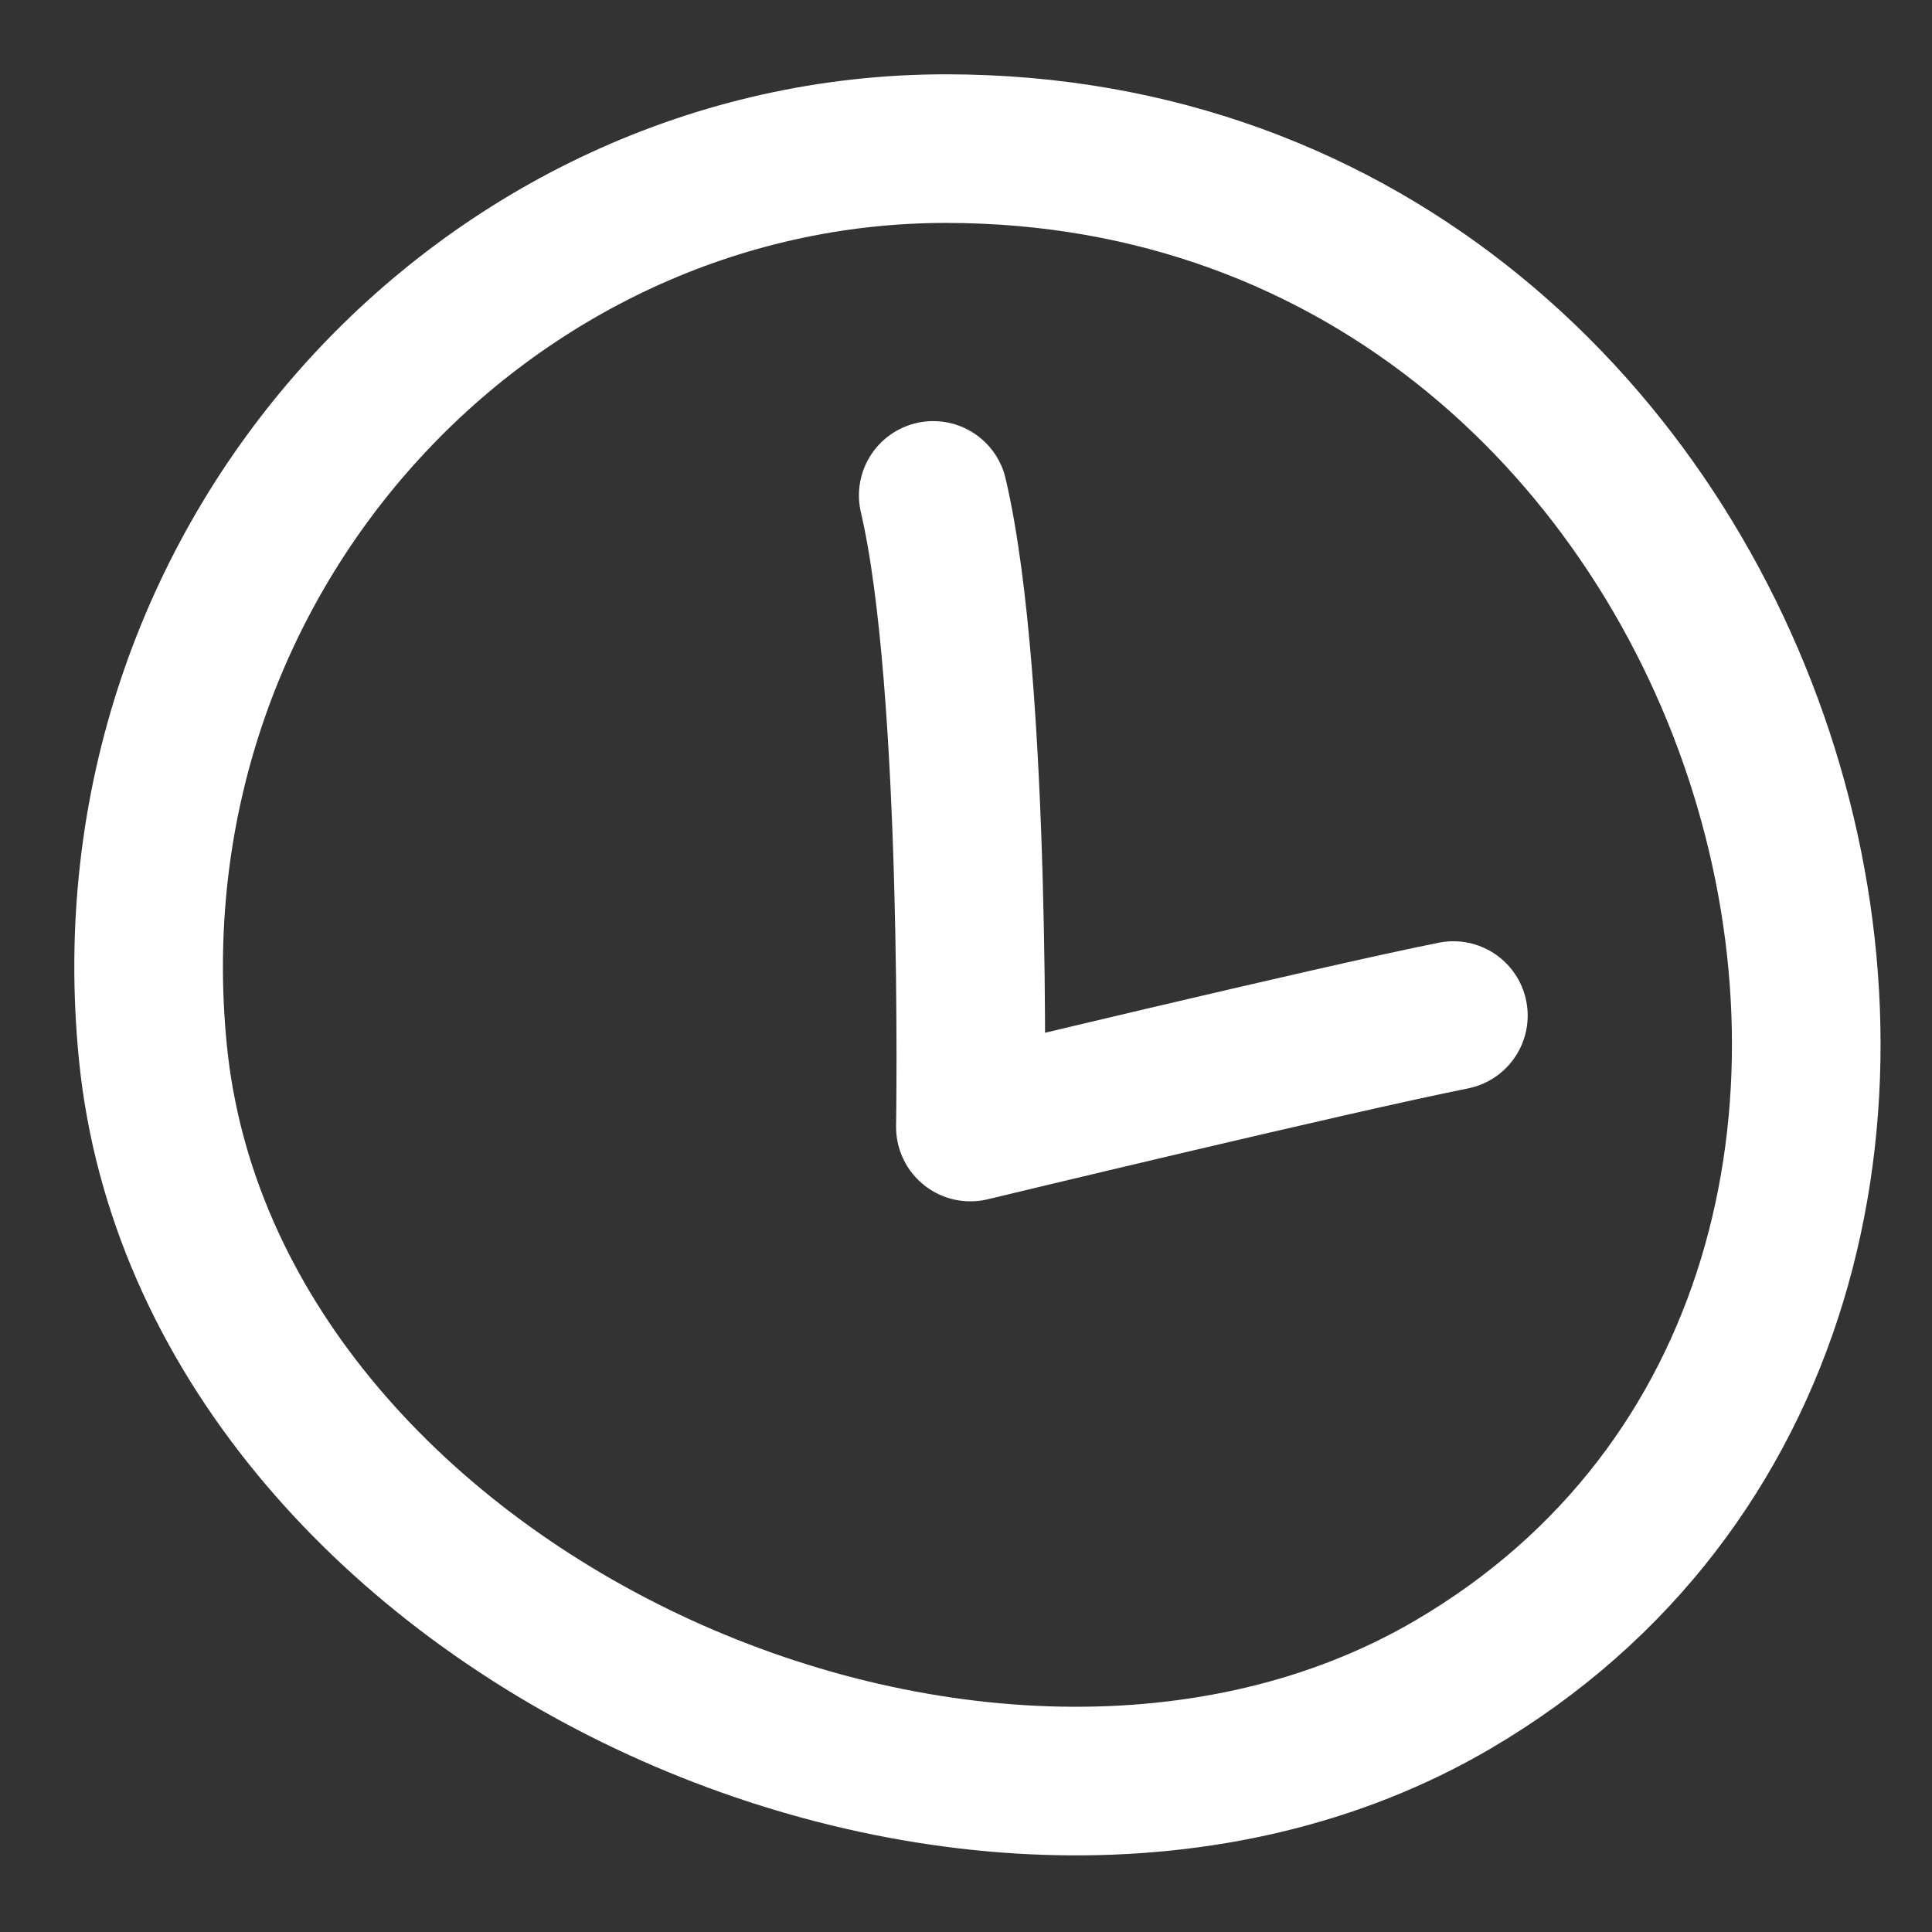
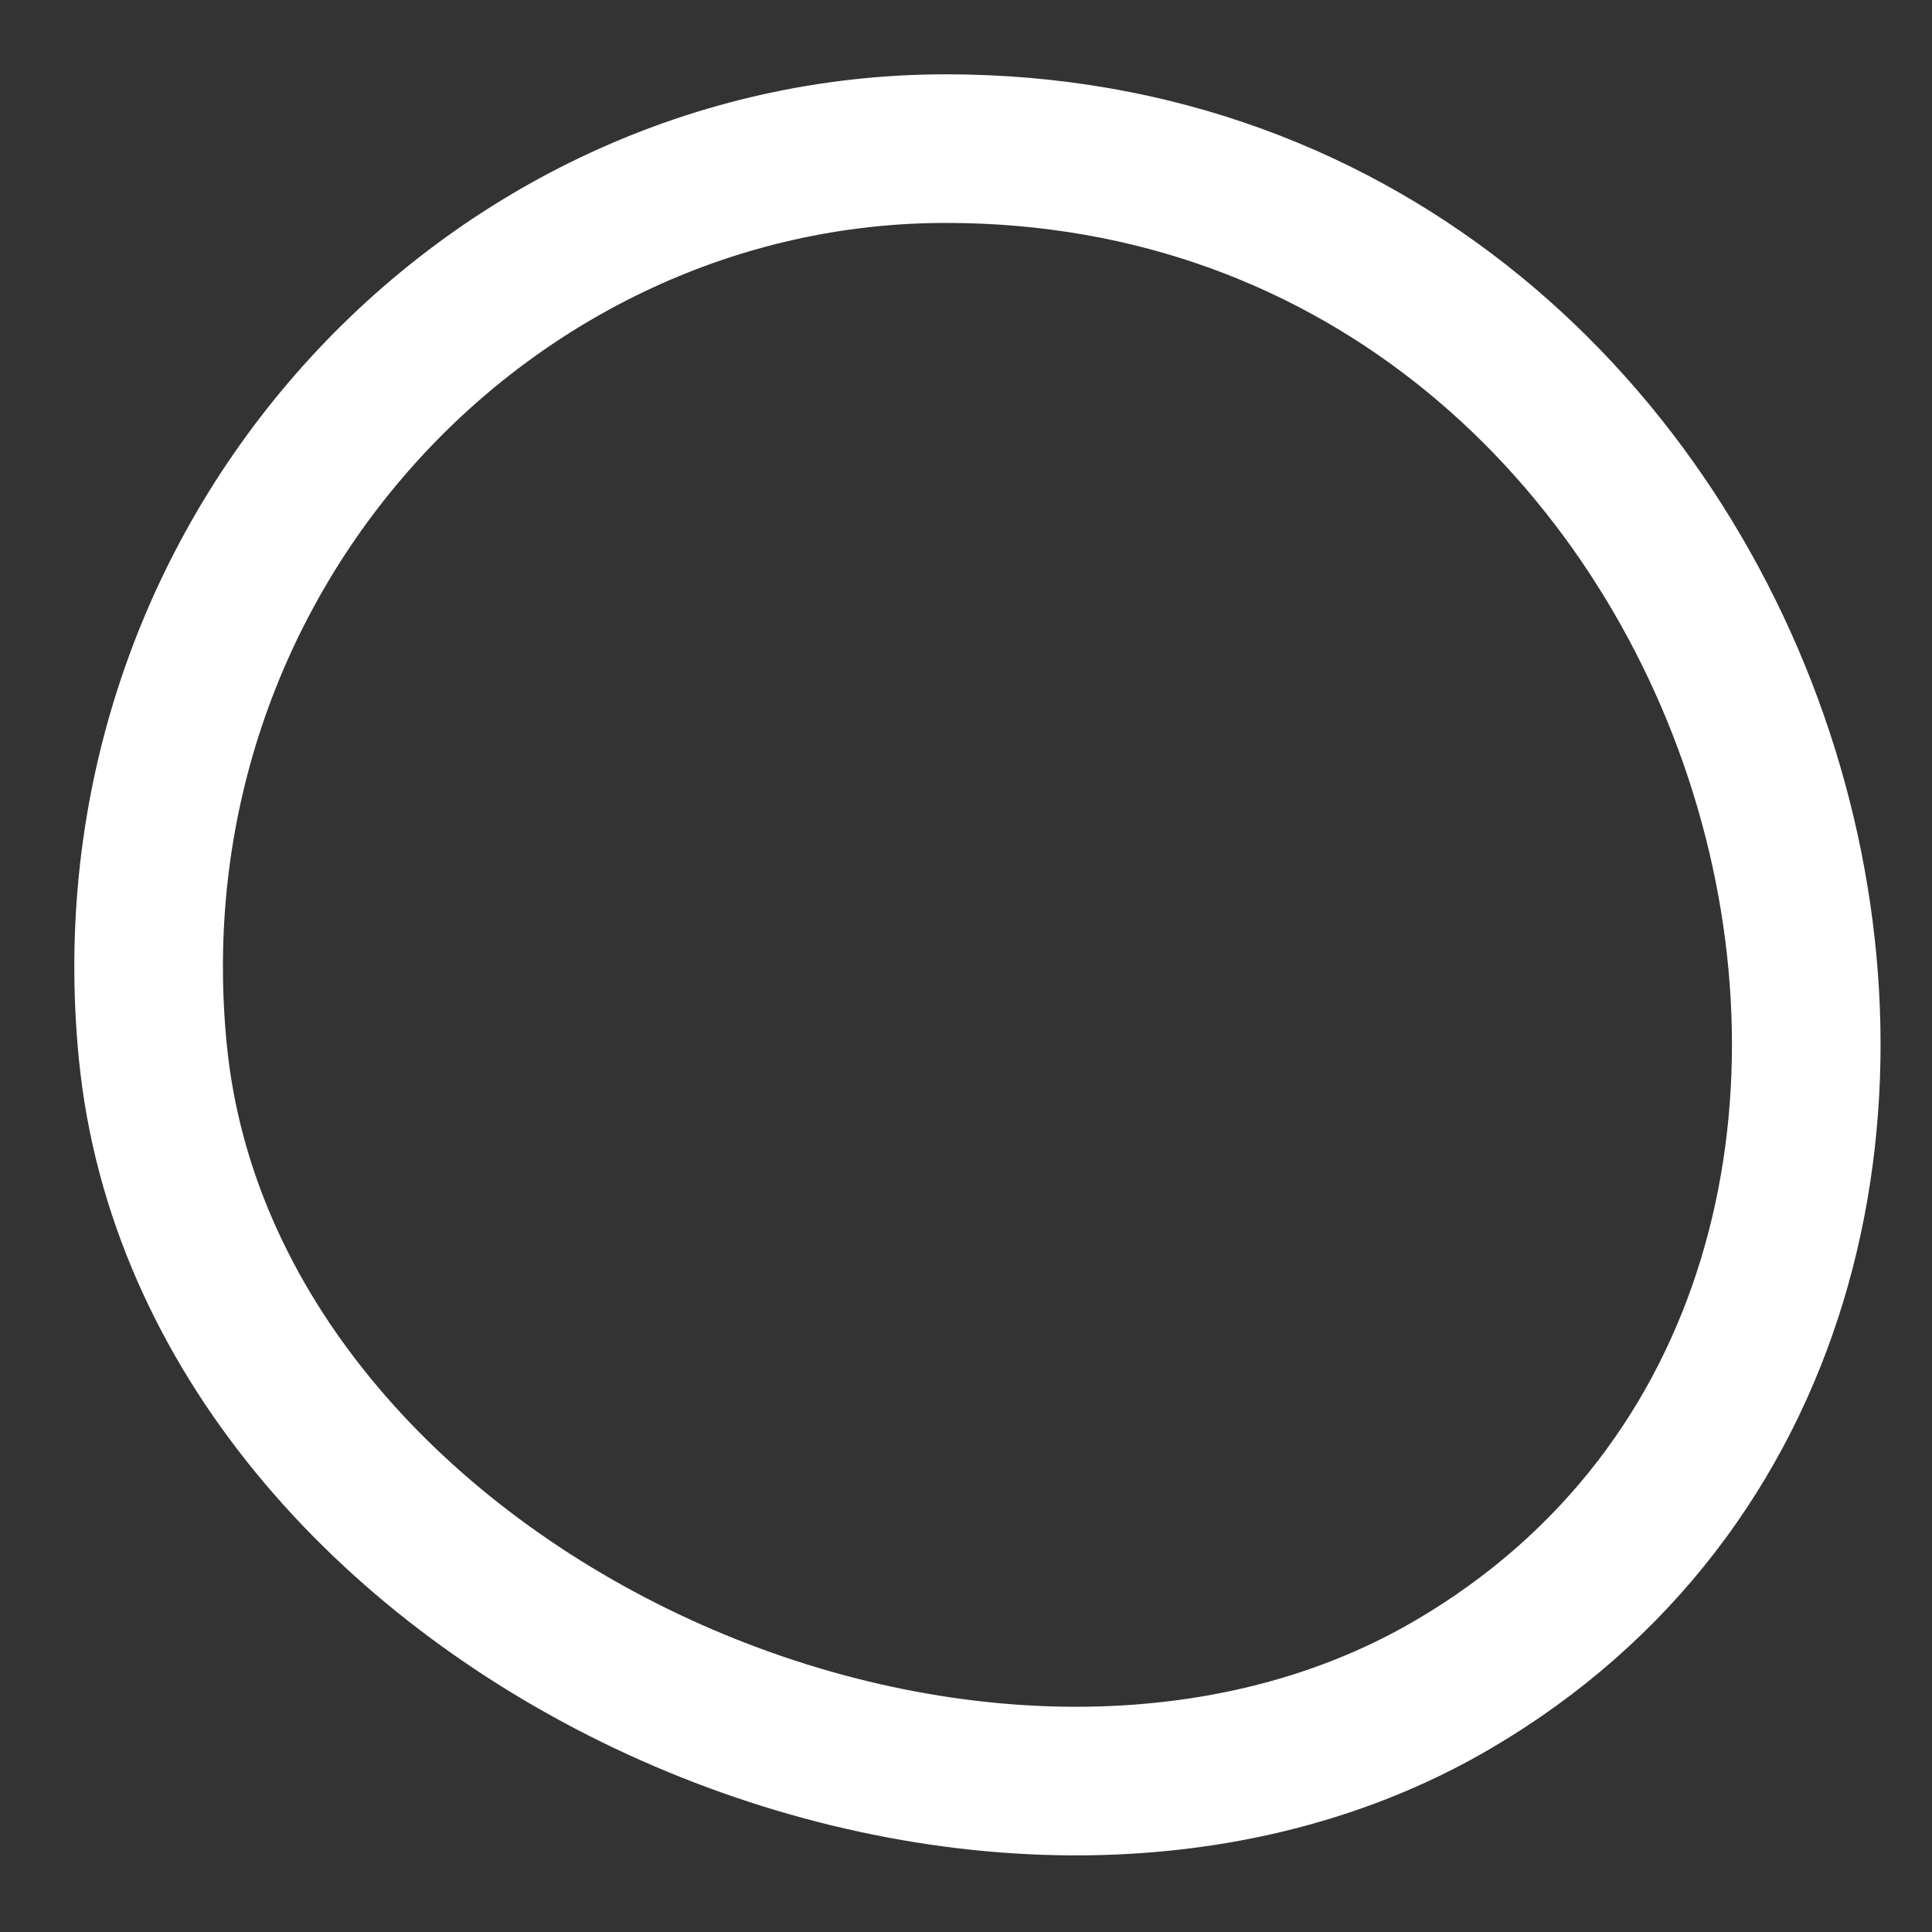
<svg xmlns="http://www.w3.org/2000/svg" width="26" height="26" viewBox="0 0 26 26" fill="none">
  <rect x="0" y="0" width="26" height="26" fill="#333333" stroke="none" />
  <path d="M2.058 14.167C1.392 7.497 6.558 2 12.729 2C24.058 2 28.481 17.43 19.558 22.667C13.206 26.396 2.807 21.667 2.058 14.167Z" stroke="white" stroke-width="2" stroke-linecap="round" />
-   <path d="M12.559 6.667C13.156 9.207 13.059 15.167 13.059 15.167C13.059 15.167 17.941 13.99 19.559 13.667" stroke="white" stroke-width="2" stroke-linecap="round" stroke-linejoin="round" />
</svg>